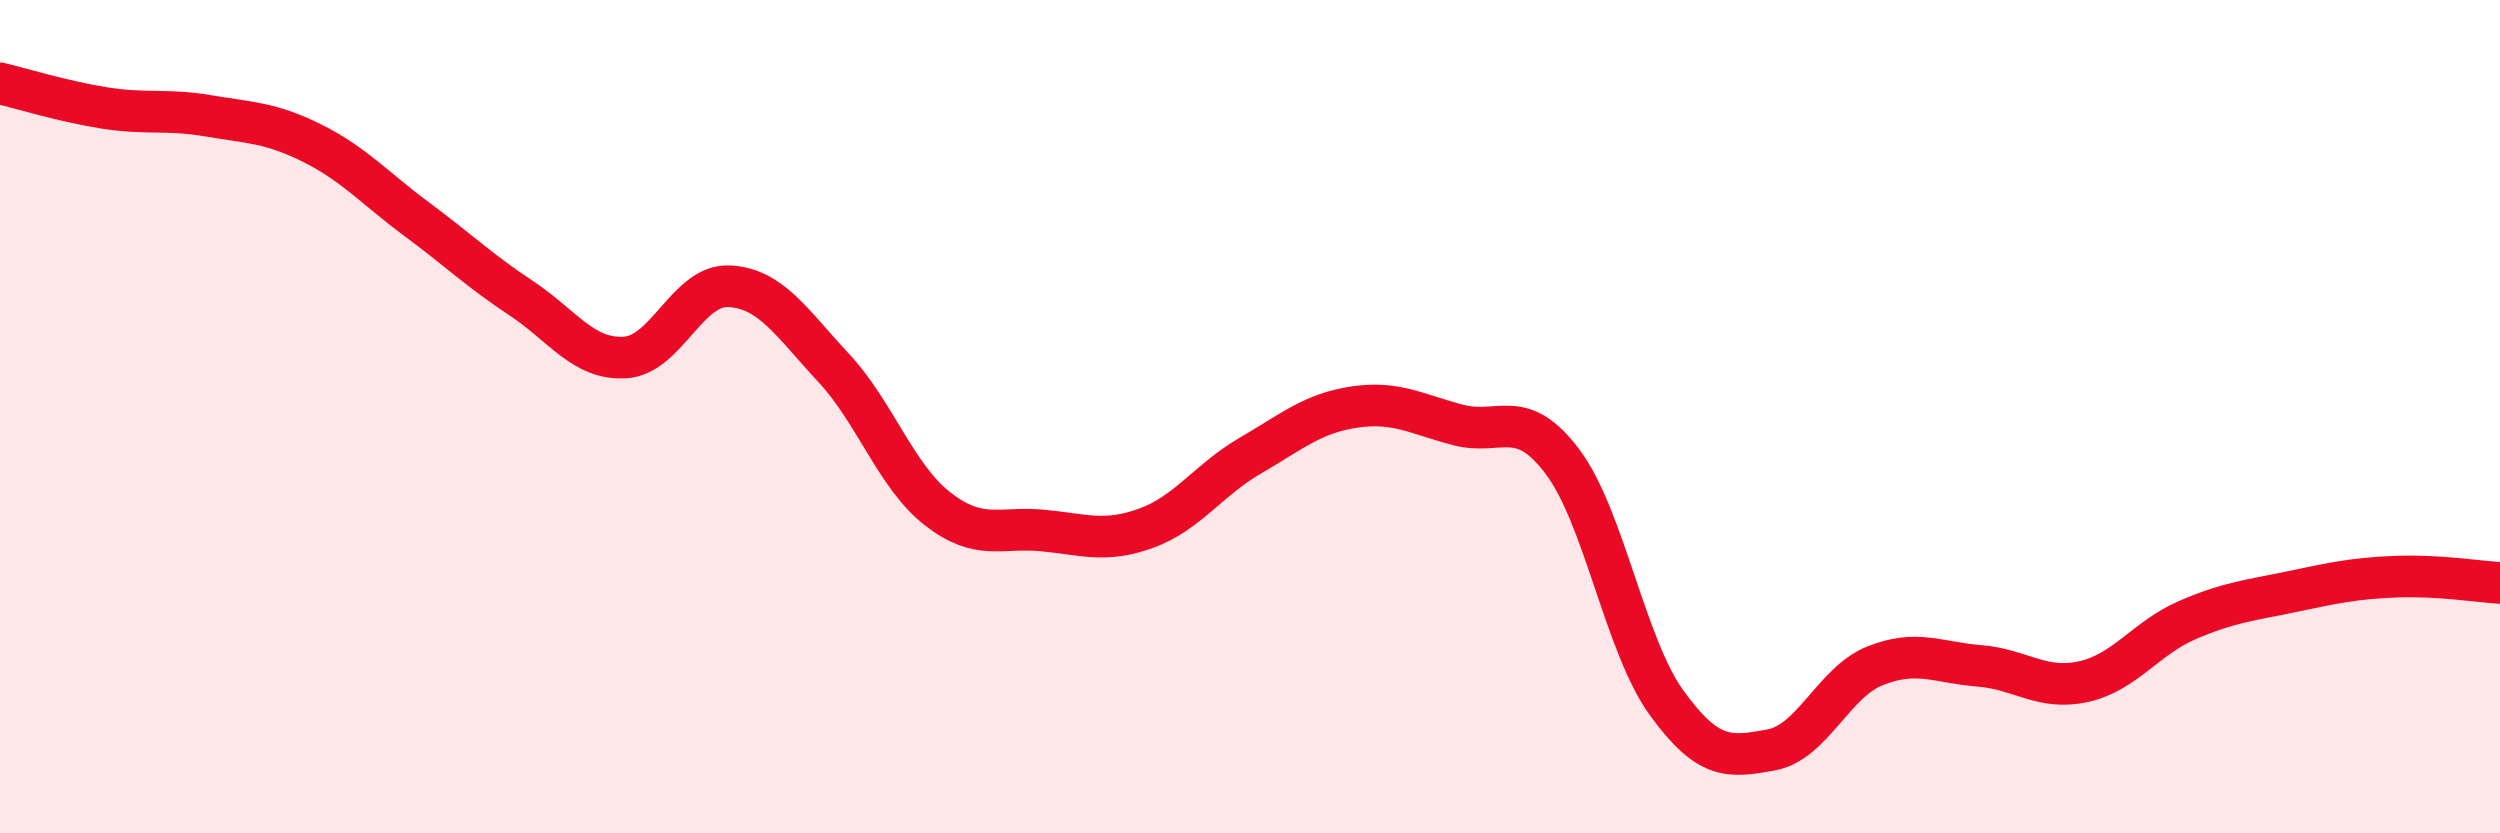
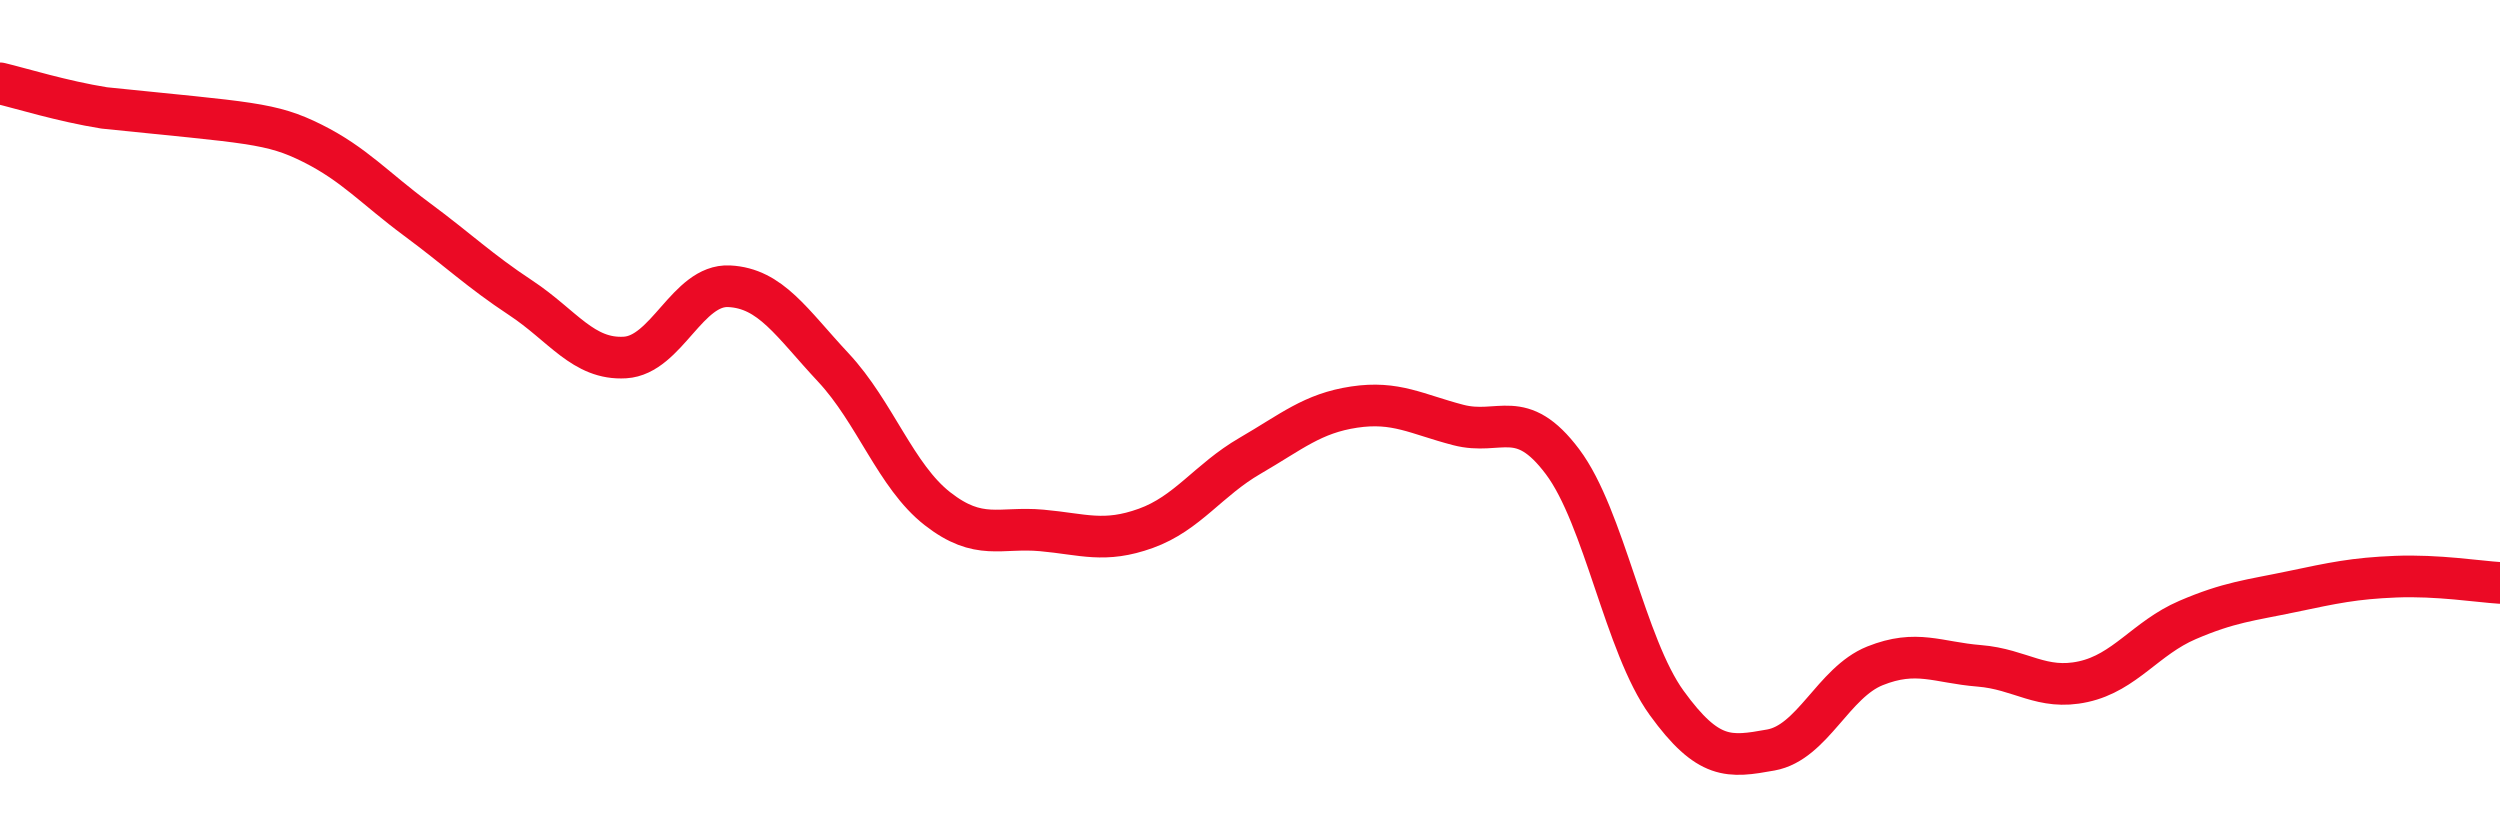
<svg xmlns="http://www.w3.org/2000/svg" width="60" height="20" viewBox="0 0 60 20">
-   <path d="M 0,2 C 0.5,2.12 1.5,2.43 2.5,2.59 C 3.5,2.75 4,2.61 5,2.78 C 6,2.95 6.5,2.94 7.5,3.44 C 8.5,3.94 9,4.52 10,5.26 C 11,6 11.5,6.49 12.5,7.15 C 13.5,7.81 14,8.64 15,8.58 C 16,8.52 16.5,6.82 17.5,6.87 C 18.5,6.92 19,7.75 20,8.82 C 21,9.89 21.5,11.43 22.5,12.21 C 23.5,12.99 24,12.64 25,12.73 C 26,12.82 26.5,13.04 27.5,12.68 C 28.5,12.32 29,11.52 30,10.94 C 31,10.36 31.5,9.92 32.5,9.77 C 33.5,9.62 34,9.94 35,10.2 C 36,10.46 36.5,9.75 37.5,11.08 C 38.5,12.41 39,15.49 40,16.87 C 41,18.25 41.5,18.18 42.5,18 C 43.5,17.82 44,16.38 45,15.98 C 46,15.58 46.5,15.9 47.5,15.98 C 48.5,16.06 49,16.58 50,16.36 C 51,16.14 51.5,15.31 52.5,14.88 C 53.5,14.45 54,14.41 55,14.2 C 56,13.99 56.5,13.88 57.5,13.84 C 58.5,13.8 59.5,13.96 60,13.99L60 20L0 20Z" fill="#EB0A25" opacity="0.1" stroke-linecap="round" stroke-linejoin="round" />
-   <path d="M 0,2 C 0.5,2.12 1.5,2.43 2.5,2.59 C 3.5,2.75 4,2.61 5,2.78 C 6,2.95 6.5,2.94 7.5,3.44 C 8.5,3.94 9,4.52 10,5.26 C 11,6 11.5,6.49 12.5,7.15 C 13.5,7.81 14,8.64 15,8.58 C 16,8.52 16.5,6.82 17.5,6.87 C 18.5,6.92 19,7.75 20,8.82 C 21,9.89 21.5,11.43 22.5,12.21 C 23.5,12.99 24,12.64 25,12.73 C 26,12.82 26.5,13.04 27.5,12.68 C 28.5,12.32 29,11.52 30,10.94 C 31,10.36 31.5,9.92 32.5,9.77 C 33.5,9.62 34,9.94 35,10.2 C 36,10.46 36.5,9.75 37.5,11.08 C 38.5,12.41 39,15.49 40,16.87 C 41,18.25 41.5,18.18 42.5,18 C 43.5,17.82 44,16.38 45,15.98 C 46,15.58 46.5,15.9 47.5,15.98 C 48.5,16.06 49,16.58 50,16.36 C 51,16.14 51.5,15.31 52.5,14.88 C 53.5,14.45 54,14.41 55,14.2 C 56,13.99 56.5,13.88 57.5,13.84 C 58.5,13.8 59.5,13.96 60,13.99" stroke="#EB0A25" stroke-width="1" fill="none" stroke-linecap="round" stroke-linejoin="round" />
+   <path d="M 0,2 C 0.5,2.12 1.5,2.43 2.5,2.59 C 6,2.95 6.5,2.94 7.5,3.44 C 8.5,3.94 9,4.52 10,5.26 C 11,6 11.5,6.49 12.5,7.15 C 13.5,7.81 14,8.64 15,8.58 C 16,8.52 16.5,6.82 17.5,6.87 C 18.5,6.92 19,7.75 20,8.82 C 21,9.89 21.5,11.43 22.5,12.21 C 23.5,12.99 24,12.64 25,12.73 C 26,12.82 26.5,13.04 27.5,12.68 C 28.5,12.32 29,11.52 30,10.94 C 31,10.36 31.5,9.92 32.5,9.77 C 33.5,9.62 34,9.94 35,10.2 C 36,10.46 36.5,9.75 37.5,11.08 C 38.5,12.41 39,15.49 40,16.87 C 41,18.25 41.5,18.18 42.5,18 C 43.5,17.82 44,16.38 45,15.98 C 46,15.58 46.5,15.9 47.5,15.98 C 48.5,16.06 49,16.58 50,16.36 C 51,16.14 51.5,15.31 52.5,14.88 C 53.5,14.45 54,14.41 55,14.2 C 56,13.99 56.5,13.88 57.5,13.84 C 58.5,13.8 59.5,13.96 60,13.99" stroke="#EB0A25" stroke-width="1" fill="none" stroke-linecap="round" stroke-linejoin="round" />
</svg>